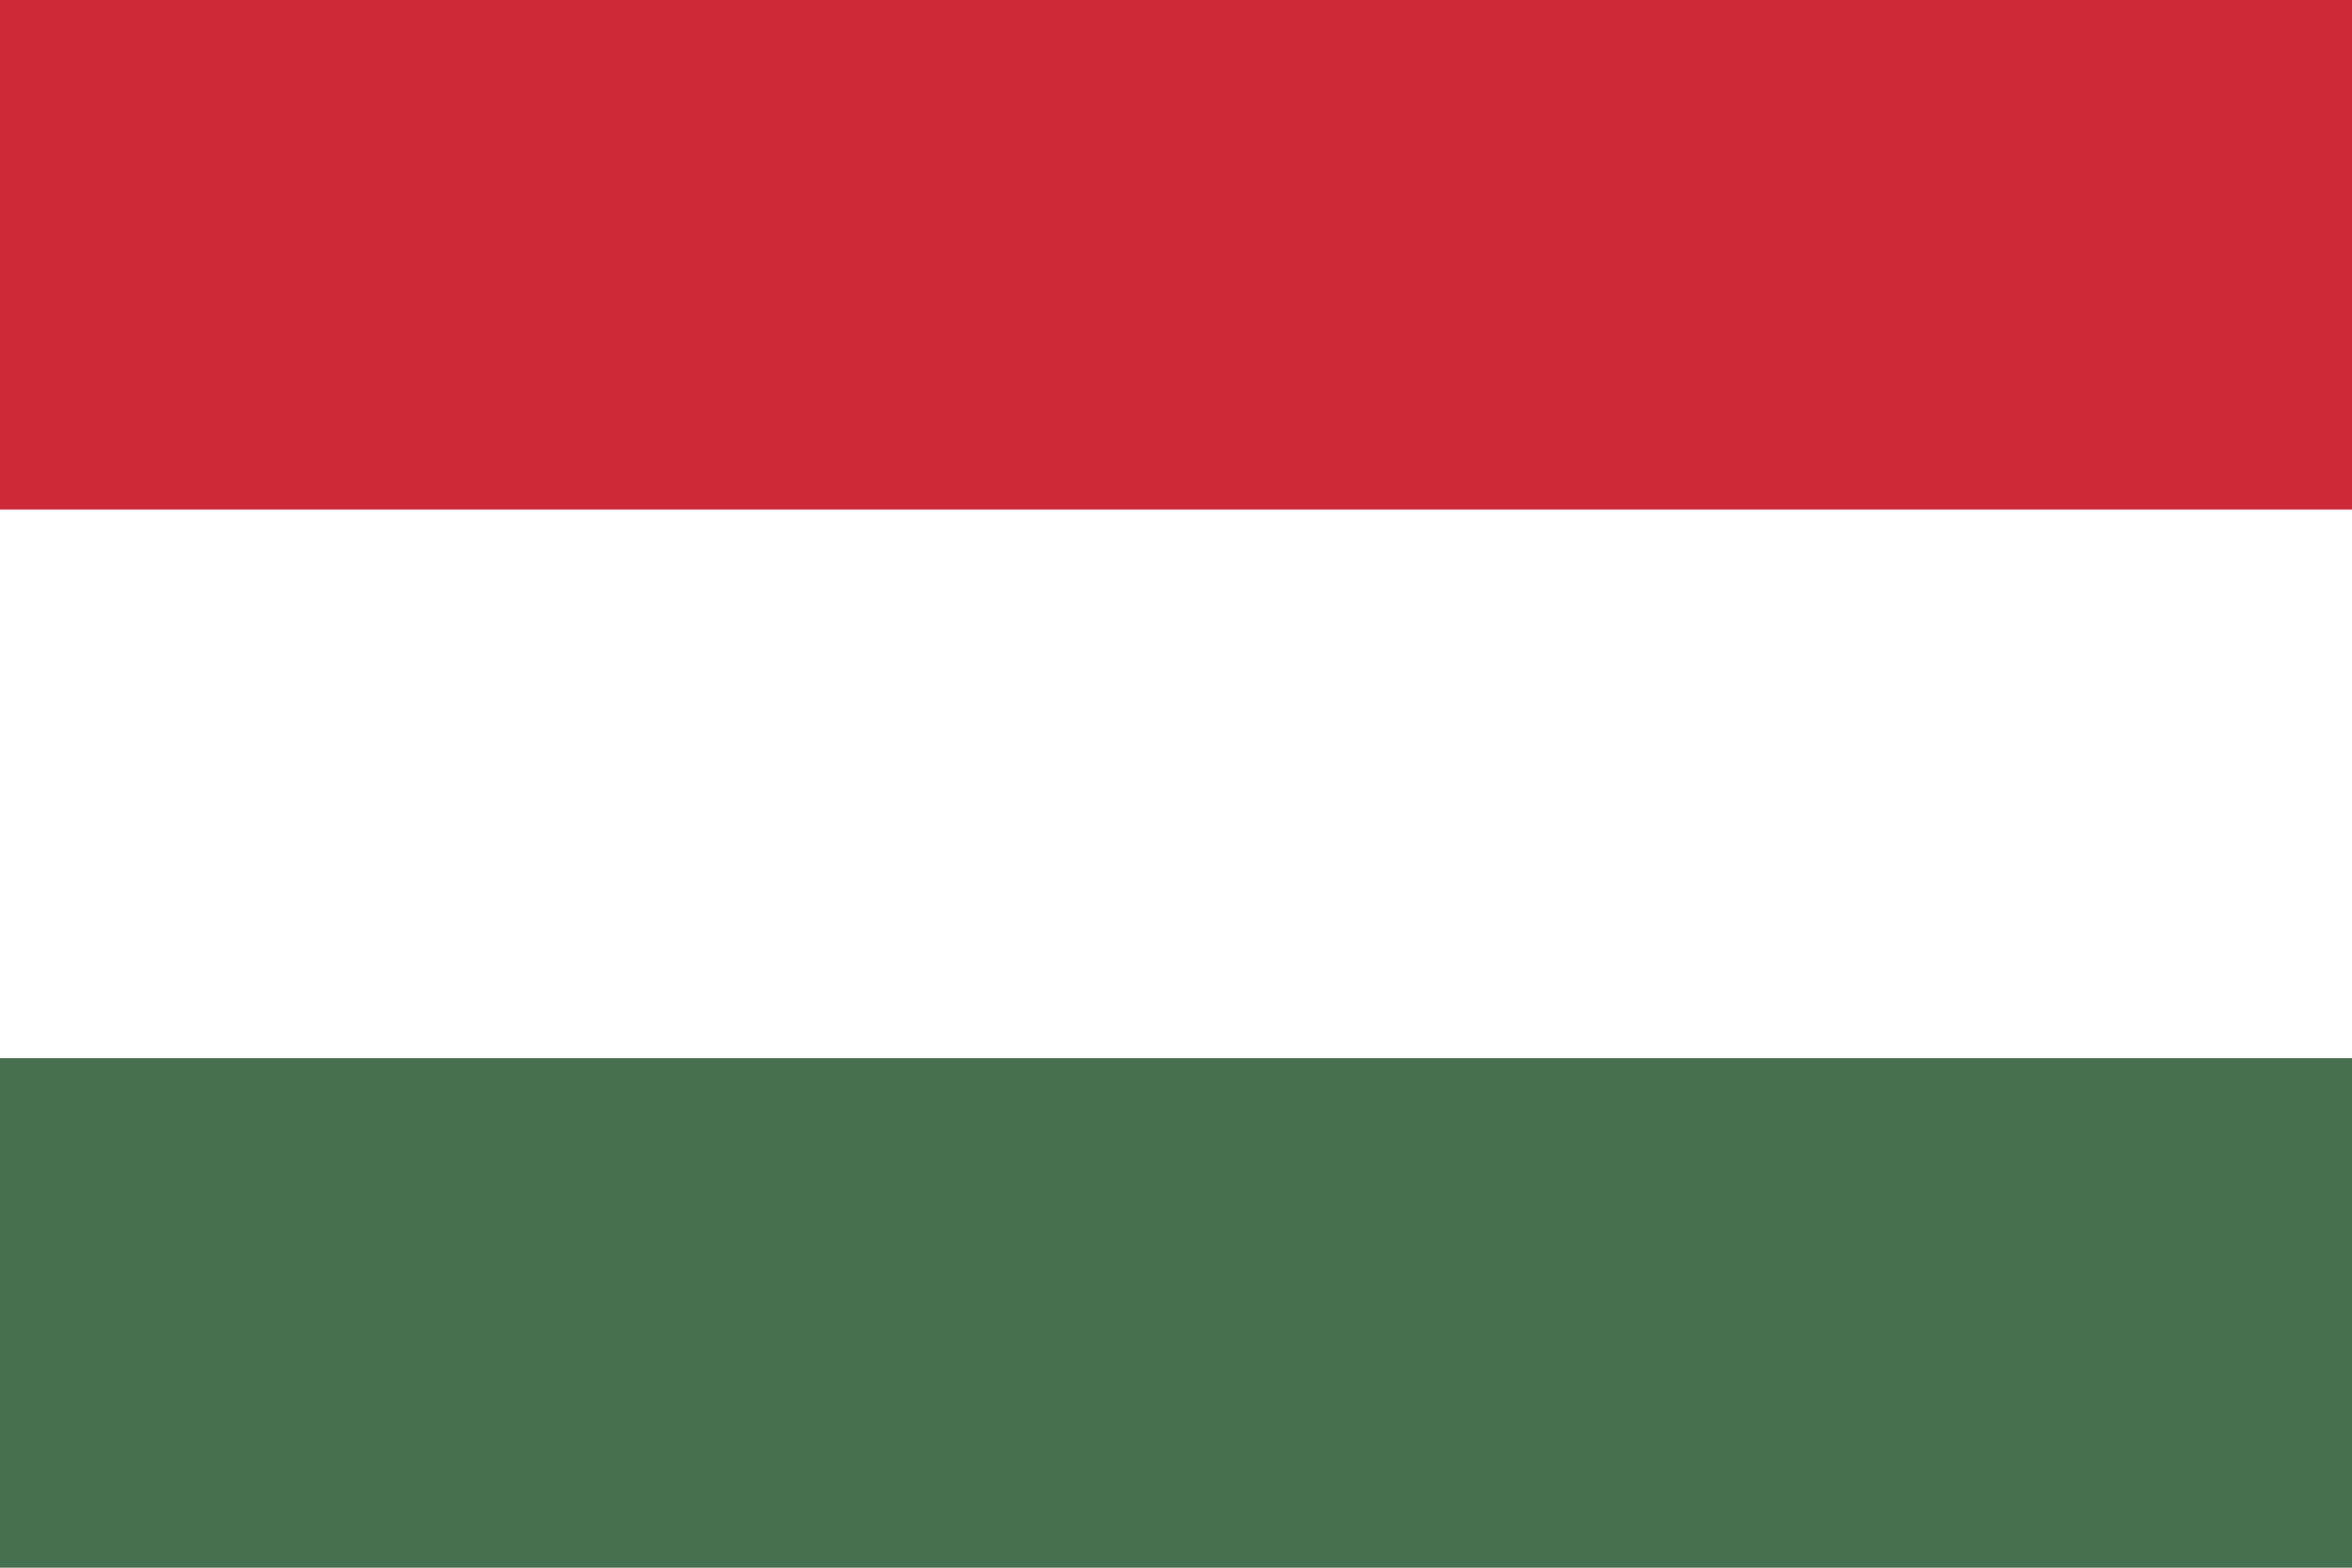
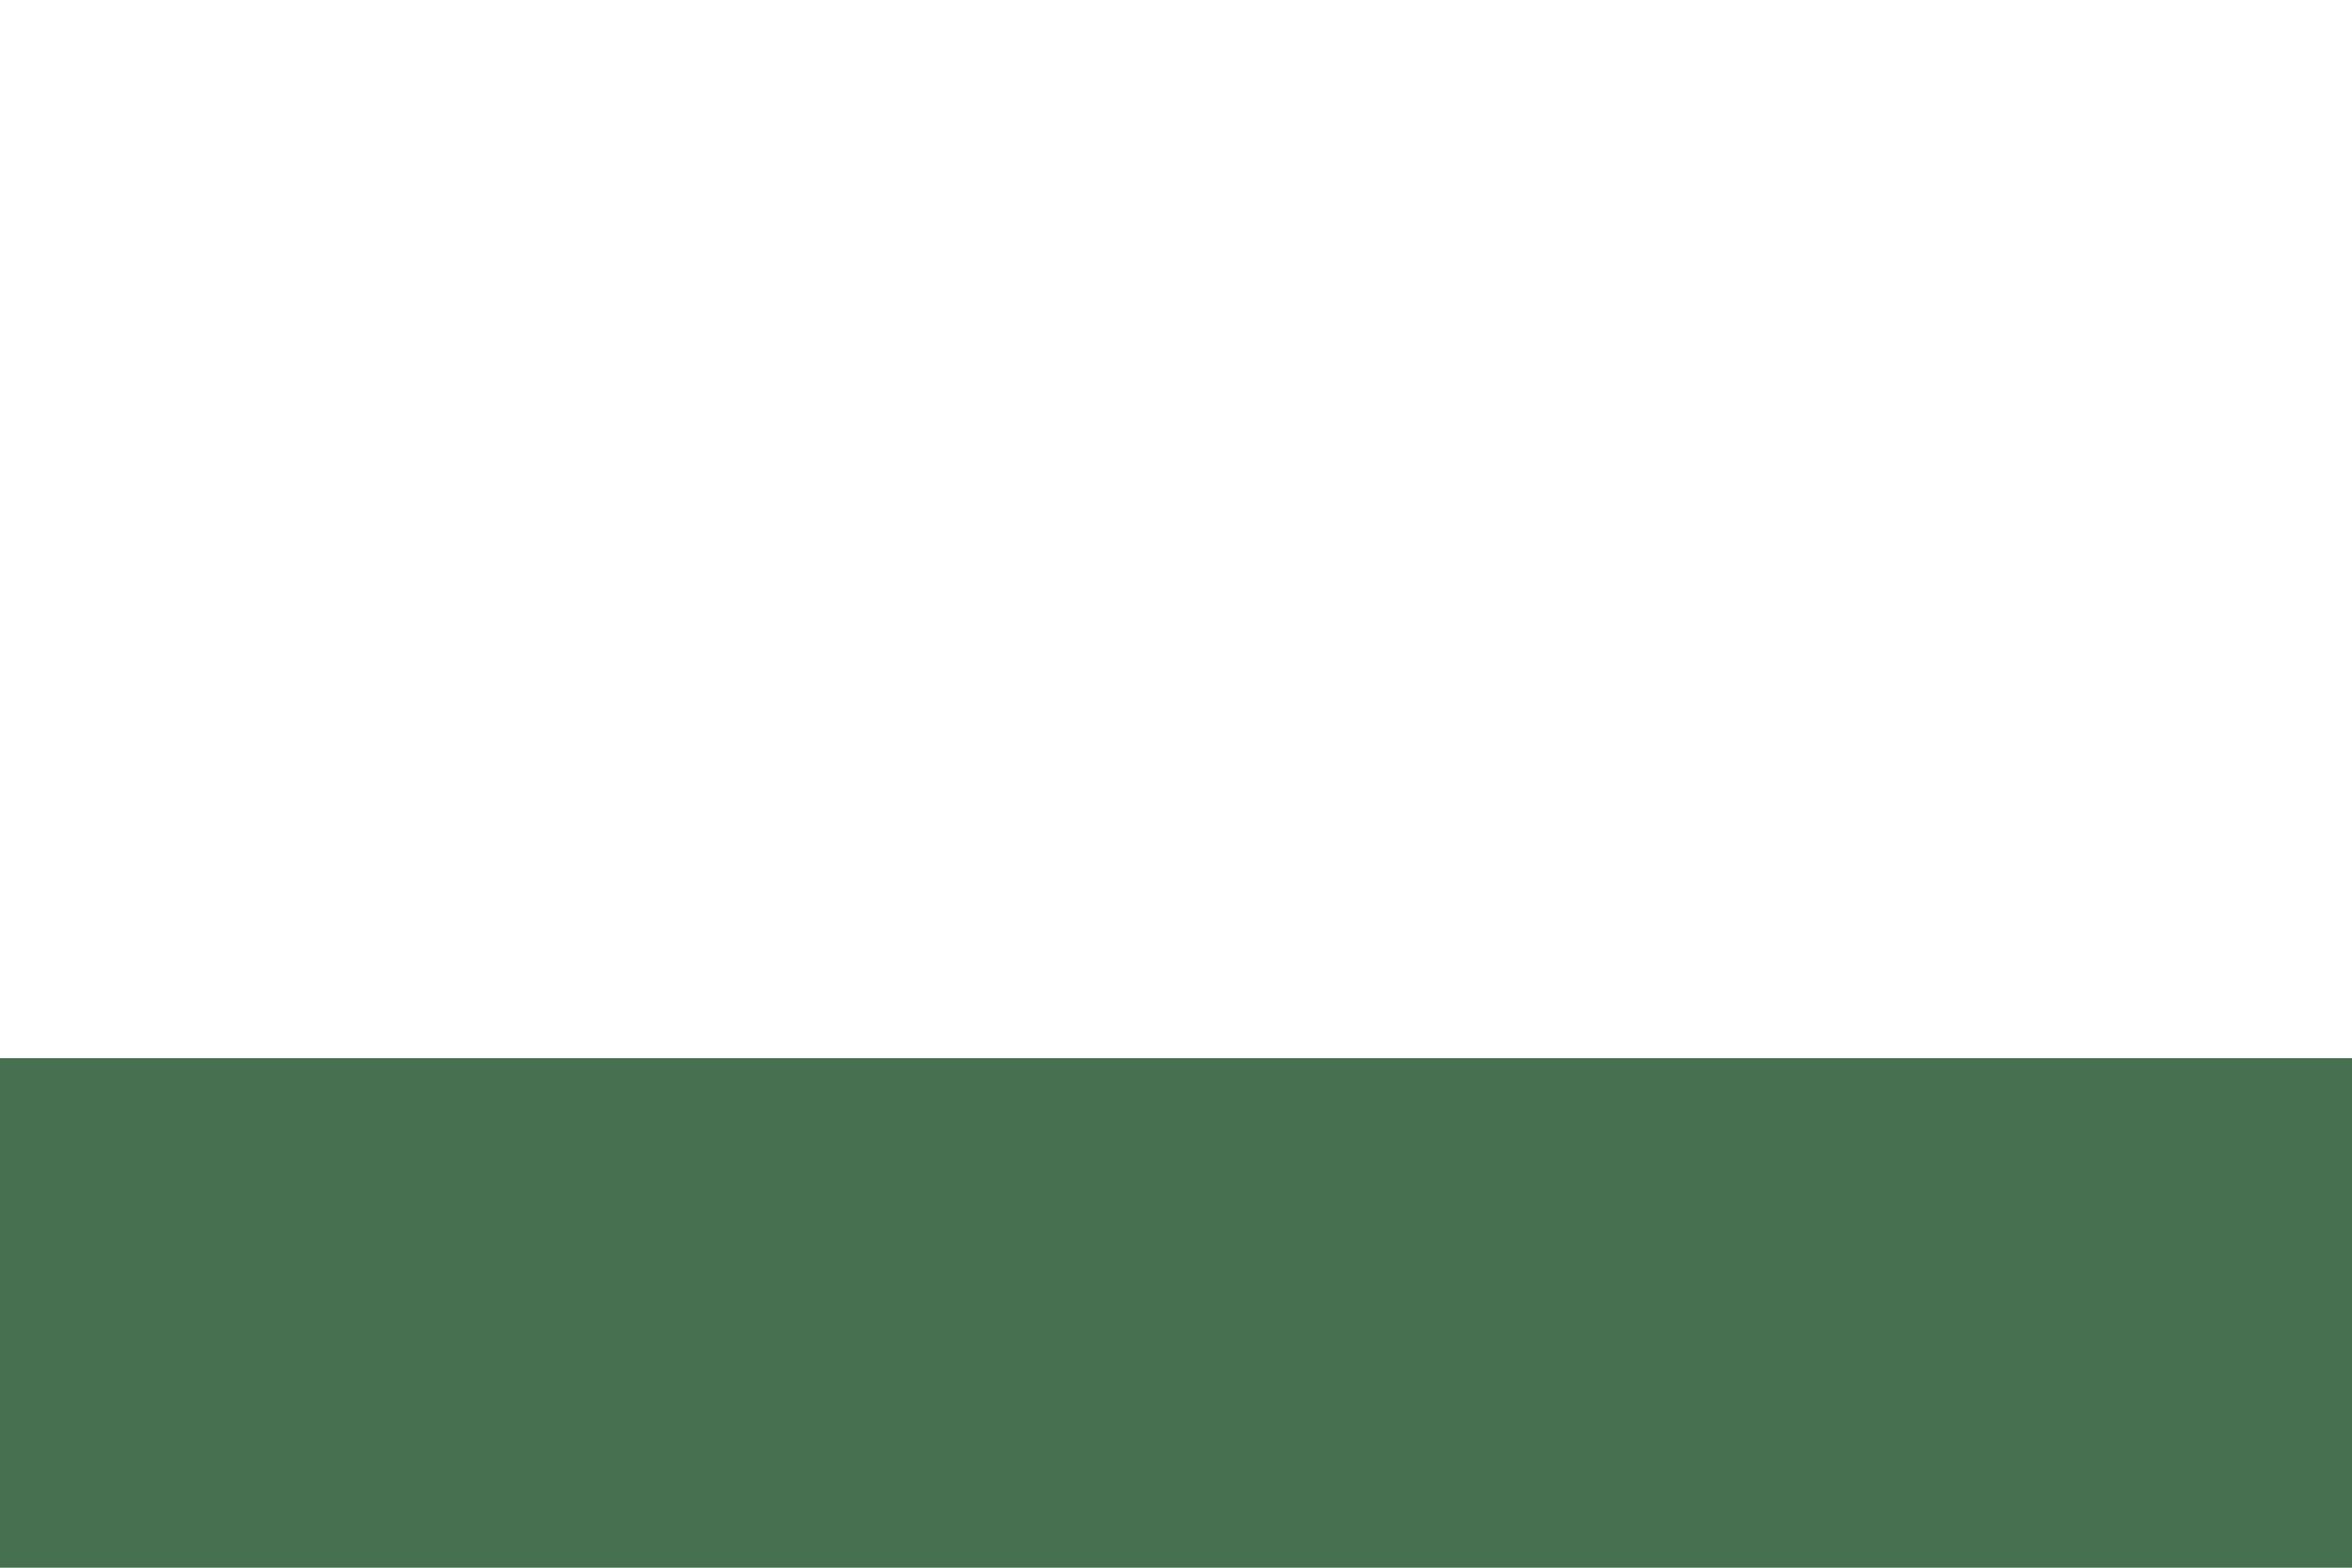
<svg xmlns="http://www.w3.org/2000/svg" id="Layer_1" version="1.1" viewBox="0 0 6 4">
  <defs>
    <style>
      .st0 {
        fill: #ce2939;
      }

      .st1 {
        fill: #477050;
      }

      .st2 {
        fill: #fff;
      }
    </style>
  </defs>
  <path class="st1" d="M0,0h6v4H0V0Z" />
-   <path class="st2" d="M0,0h6v2.7H0V0Z" />
-   <path class="st0" d="M0,0h6v1.3H0V0Z" />
+   <path class="st2" d="M0,0h6v2.7H0Z" />
</svg>